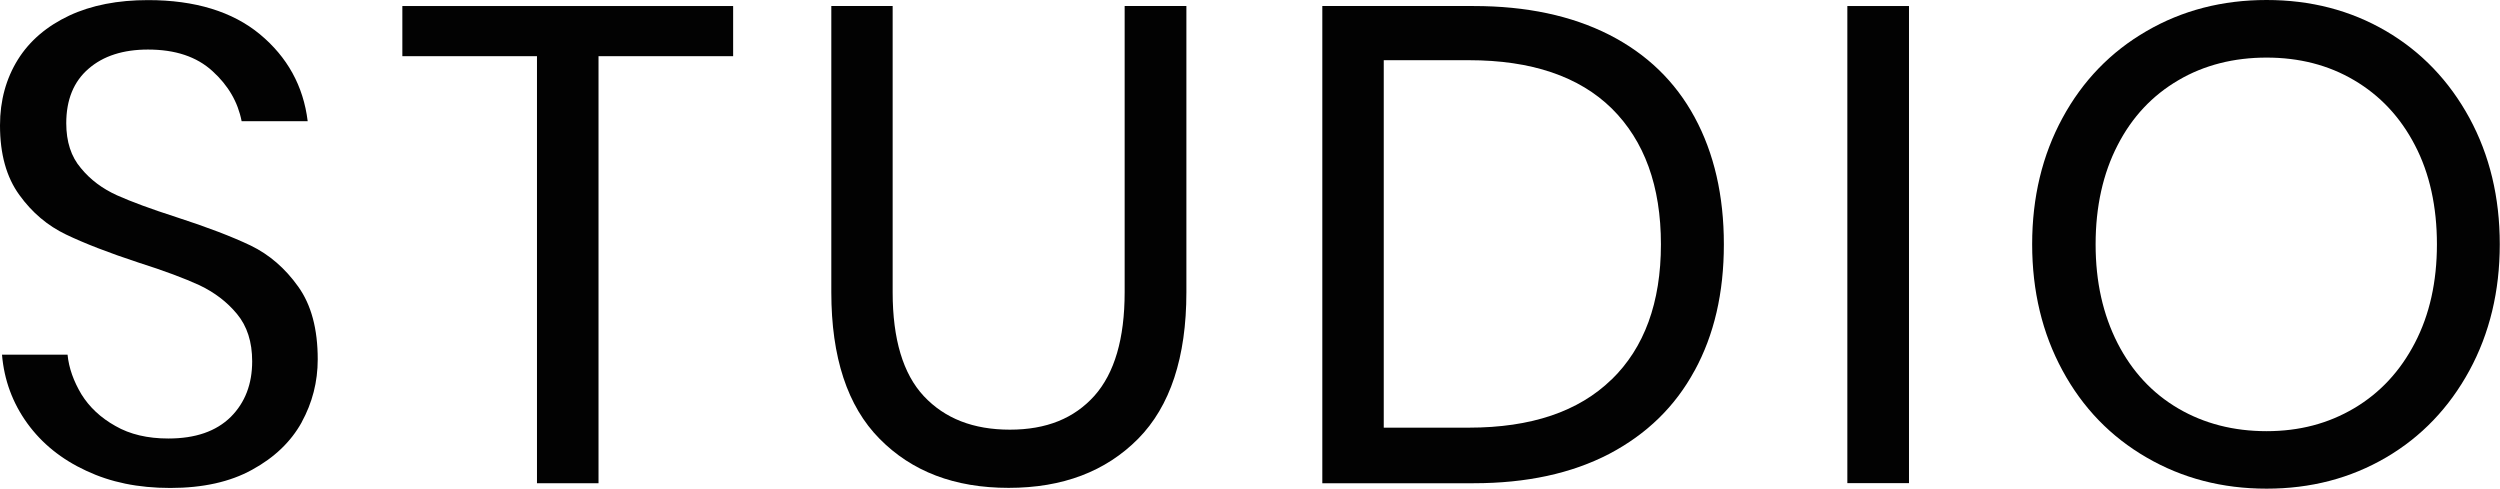
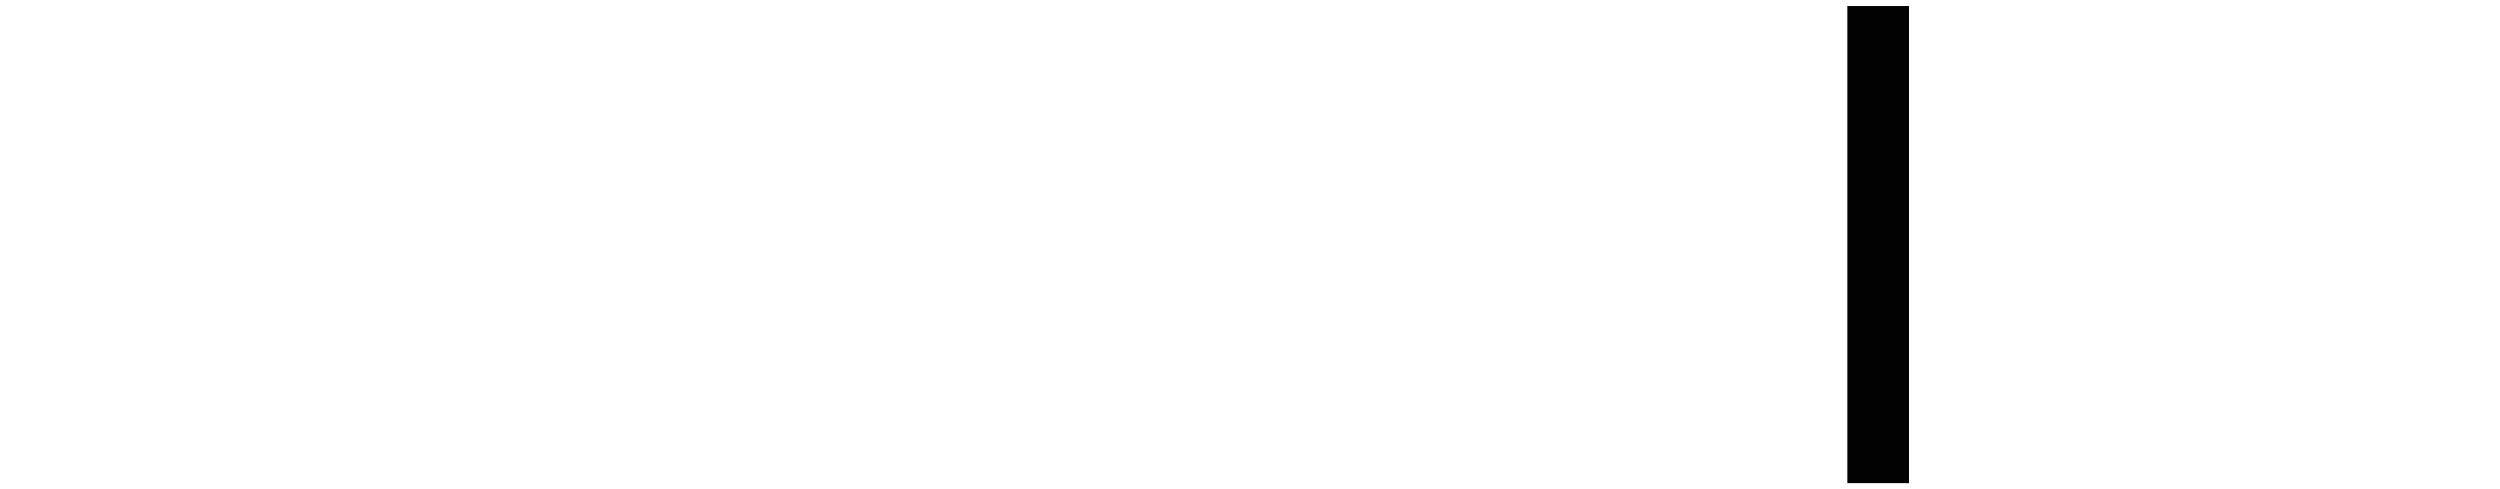
<svg xmlns="http://www.w3.org/2000/svg" width="1652" height="323" viewBox="0 0 1652 323" fill="none">
-   <path opacity="0.99" d="M199.341 279.074C192.243 291.892 181.298 302.385 166.571 310.421C152.043 318.458 134 322.443 112.573 322.443C91.146 322.443 73.103 318.657 56.983 311.086C40.598 303.514 27.662 293.021 18.043 279.738C8.425 266.455 2.72 251.246 1.327 234.377H44.644C45.507 243.276 48.691 251.977 53.799 260.544C59.039 268.979 66.469 276.019 76.221 281.465C85.84 287.044 97.581 289.767 111.246 289.767C129.091 289.767 142.823 285.051 152.508 275.487C161.994 265.99 166.638 253.703 166.638 238.76C166.638 225.942 163.321 215.582 156.621 207.479C149.987 199.443 141.695 193.2 131.811 188.484C121.993 183.968 108.593 178.921 91.611 173.541C71.644 166.966 55.59 160.723 43.583 154.945C31.51 149.167 21.161 140.467 12.803 128.844C4.245 117.089 0 101.813 0 82.819C0 66.415 4.047 51.87 11.808 39.384C19.702 26.765 31.112 17.201 45.772 10.294C60.565 3.387 77.945 0.066 97.847 0.066C128.826 0.066 153.569 7.638 171.679 22.581C189.855 37.657 200.469 56.784 203.322 80.096H159.672C157.218 67.477 150.849 56.452 140.368 46.955C129.887 37.391 115.757 32.742 97.78 32.742C81.461 32.742 68.26 36.926 58.509 45.428C48.691 53.862 43.782 65.95 43.782 81.424C43.782 93.578 46.966 103.54 53.467 111.111C59.769 118.816 67.663 124.66 77.282 129.043C86.768 133.294 99.903 138.142 116.62 143.522C136.919 150.097 153.237 156.34 165.642 162.251C177.981 168.228 188.462 177.327 197.02 189.348C205.71 201.435 209.955 217.441 209.955 237.432C209.955 252.375 206.373 266.189 199.341 279.007V279.074Z" fill="black" />
-   <path opacity="0.99" d="M484.456 3.985V37.126H395.499V319.322H354.834V37.126H265.877V3.985H484.522H484.456Z" fill="black" />
-   <path opacity="0.99" d="M589.865 3.985V193.134C589.865 224.15 596.764 247.129 610.496 261.807C624.36 276.551 643.134 283.923 667.346 283.923C691.559 283.923 709.802 276.418 723.135 261.607C736.469 246.664 743.169 223.817 743.169 193.134V3.985H783.966V193.134C783.966 236.104 773.286 268.448 752.058 289.966C730.632 311.551 702.239 322.377 666.484 322.377C630.729 322.377 602.536 311.551 581.242 289.966C559.948 268.448 549.334 236.038 549.334 193.134V3.985H589.865Z" fill="black" />
-   <path opacity="0.99" d="M1119.83 244.804C1107.03 268.514 1088.25 286.845 1063.38 299.928C1038.5 312.879 1008.65 319.322 973.822 319.322H873.786V3.985H973.822C1008.65 3.985 1038.5 10.361 1063.38 22.98C1088.25 35.665 1107.03 53.863 1119.83 77.506C1132.7 101.283 1139.13 129.31 1139.13 161.454C1139.13 193.599 1132.7 221.227 1119.83 244.871V244.804ZM1064.9 250.848C1086.59 229.795 1097.54 199.908 1097.54 161.454C1097.54 123 1086.66 93.114 1065.1 71.728C1043.48 50.475 1011.97 39.783 970.637 39.783H914.384V282.594H970.637C1011.77 282.594 1043.14 271.968 1064.9 250.782V250.848Z" fill="black" />
  <path opacity="0.99" d="M1261.46 3.985V319.255H1220.73V3.985H1261.46Z" fill="black" />
-   <path opacity="0.99" d="M1576.69 20.522C1600.04 34.203 1618.41 53.397 1631.81 77.971C1645.15 102.544 1651.85 130.372 1651.85 161.387C1651.85 192.403 1645.15 220.231 1631.81 244.804C1618.41 269.444 1600.04 288.637 1576.69 302.319C1553.14 316.067 1527 322.907 1497.75 322.907C1468.49 322.907 1442.16 316.067 1418.48 302.319C1394.79 288.637 1376.22 269.444 1362.89 244.804C1349.55 220.231 1342.85 192.403 1342.85 161.387C1342.85 130.372 1349.55 102.544 1362.89 77.971C1376.22 53.397 1394.79 34.203 1418.48 20.522C1442.16 6.774 1468.63 0 1497.75 0C1526.87 0 1553.14 6.774 1576.69 20.522ZM1439.5 52.999C1422.32 63.027 1408.86 77.306 1399.3 95.969C1389.69 114.565 1384.78 136.482 1384.78 161.454C1384.78 186.426 1389.69 207.944 1399.3 226.806C1408.92 245.535 1422.32 259.946 1439.5 269.975C1456.55 279.937 1476.06 284.918 1497.75 284.918C1519.44 284.918 1538.54 279.871 1555.59 269.776C1572.77 259.614 1586.11 245.202 1595.79 226.54C1605.48 207.944 1610.32 186.16 1610.32 161.454C1610.32 136.747 1605.54 114.565 1595.79 95.969C1586.11 77.306 1572.71 63.094 1555.59 52.999C1538.61 42.97 1519.31 38.056 1497.75 38.056C1476.19 38.056 1456.55 42.97 1439.5 52.999Z" fill="black" />
</svg>